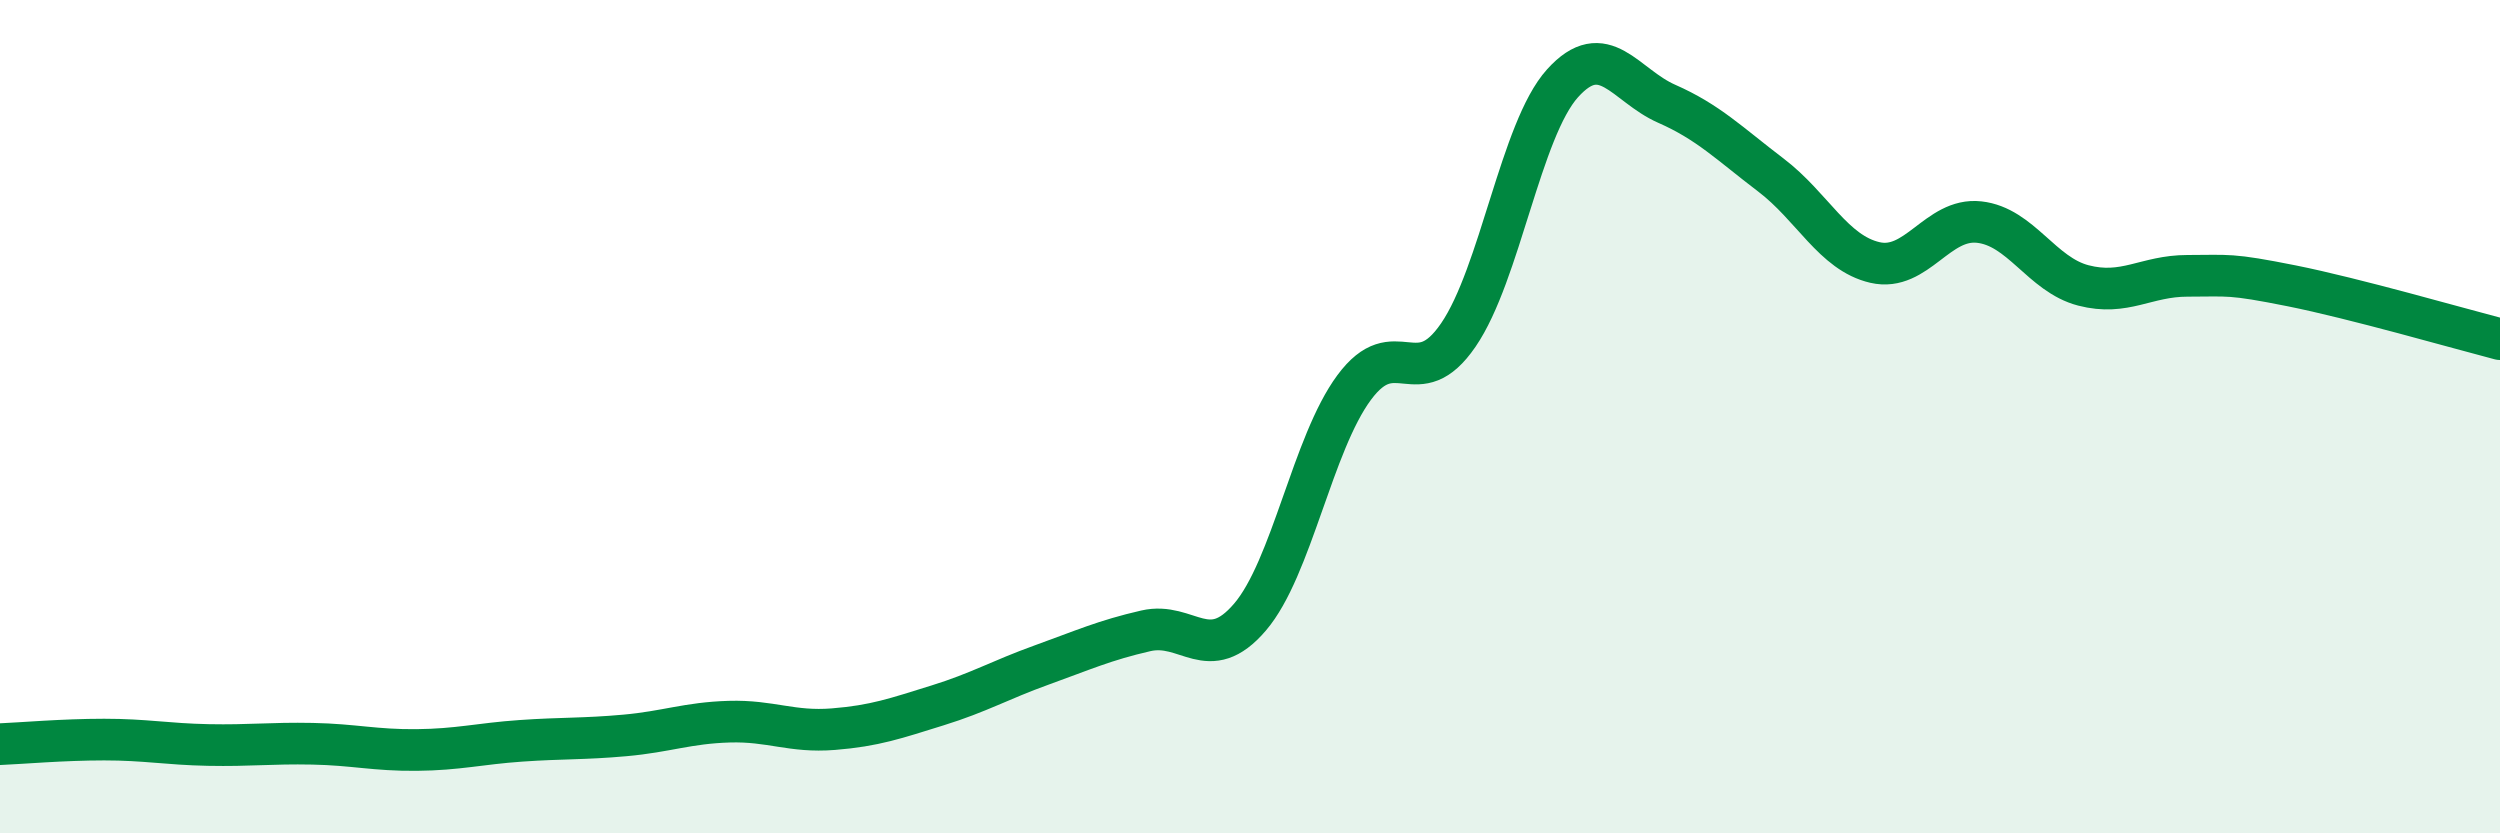
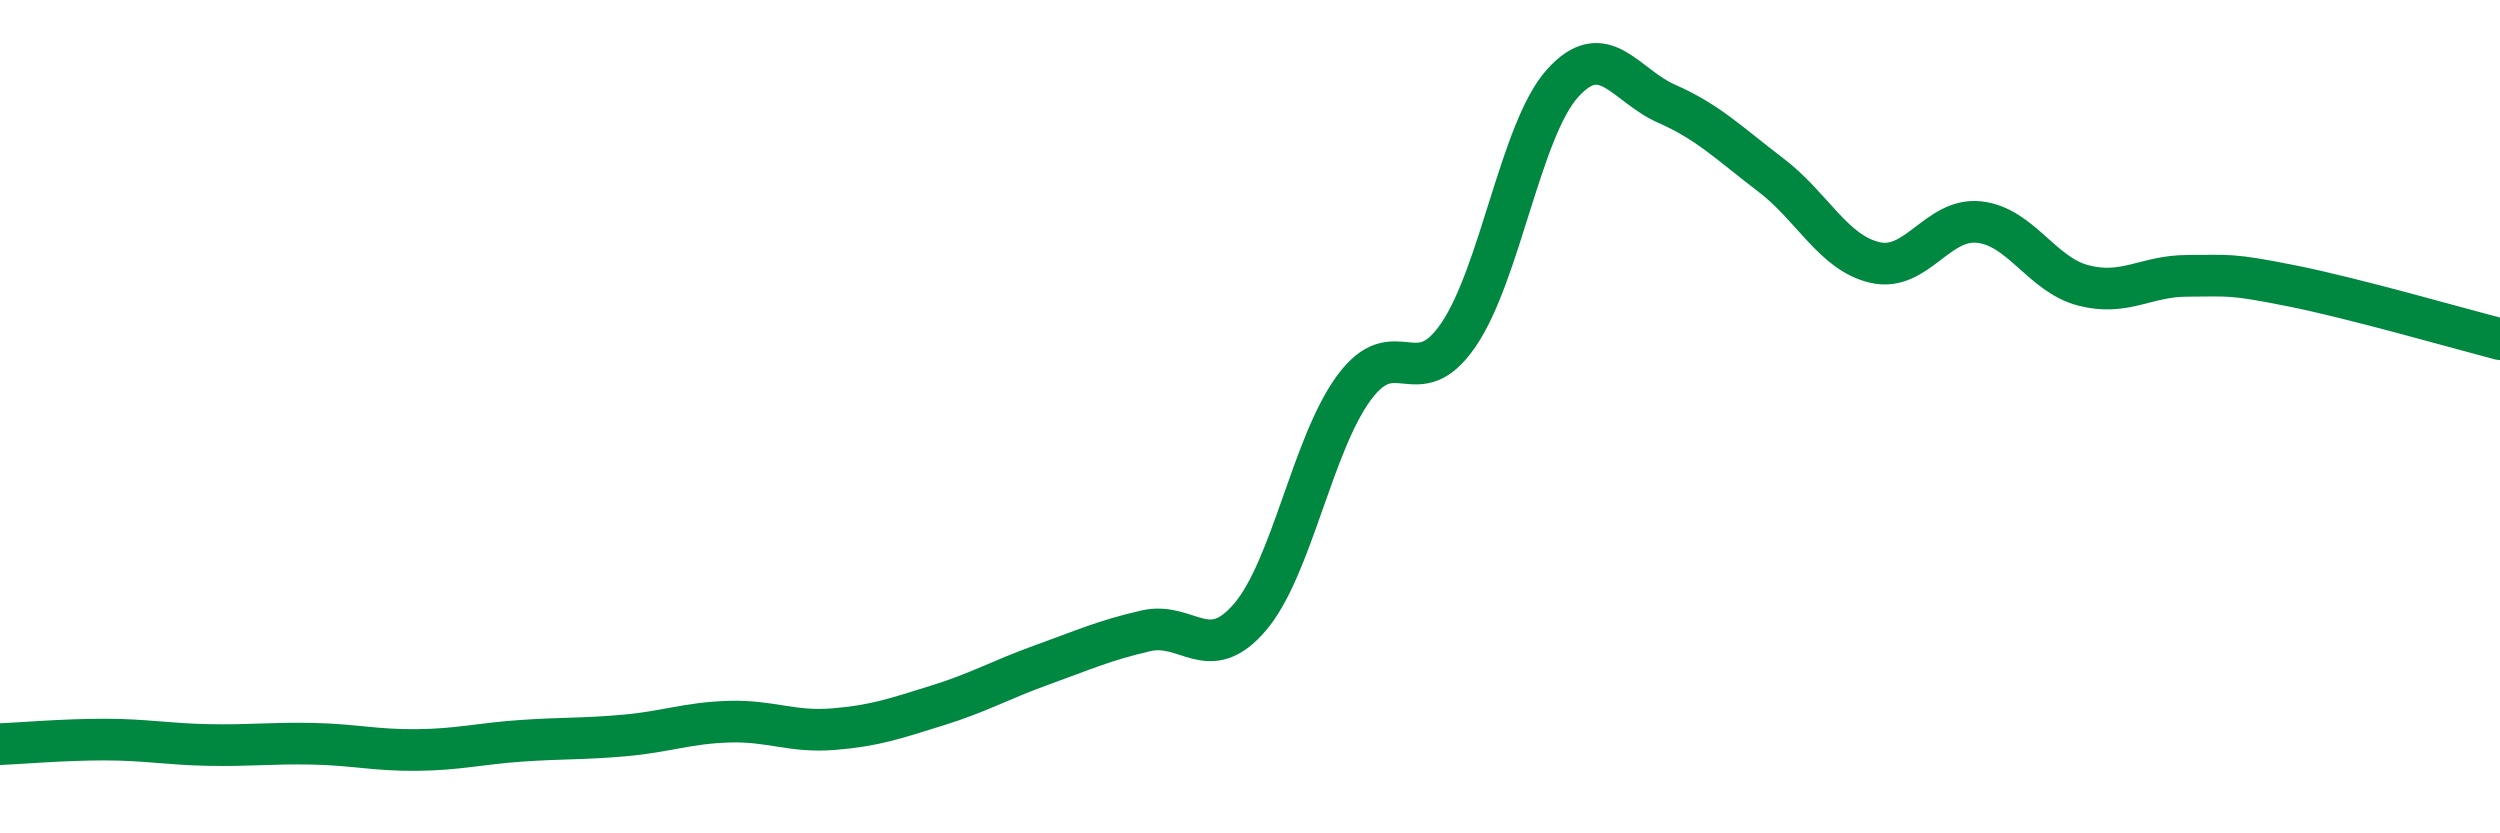
<svg xmlns="http://www.w3.org/2000/svg" width="60" height="20" viewBox="0 0 60 20">
-   <path d="M 0,17.86 C 0.5,17.84 1.5,17.75 2.5,17.75 C 3.5,17.75 4,17.86 5,17.88 C 6,17.9 6.5,17.83 7.5,17.85 C 8.5,17.87 9,18.01 10,18 C 11,17.99 11.5,17.85 12.5,17.78 C 13.5,17.71 14,17.74 15,17.65 C 16,17.56 16.5,17.35 17.5,17.32 C 18.5,17.29 19,17.58 20,17.5 C 21,17.42 21.5,17.24 22.5,16.93 C 23.5,16.62 24,16.32 25,15.96 C 26,15.6 26.5,15.37 27.5,15.14 C 28.5,14.91 29,15.98 30,14.81 C 31,13.64 31.5,10.65 32.5,9.3 C 33.5,7.95 34,9.5 35,8.04 C 36,6.58 36.5,3.11 37.5,2 C 38.5,0.89 39,2.05 40,2.49 C 41,2.93 41.5,3.44 42.5,4.2 C 43.5,4.96 44,6.07 45,6.3 C 46,6.53 46.5,5.22 47.5,5.33 C 48.5,5.44 49,6.59 50,6.85 C 51,7.11 51.5,6.62 52.5,6.62 C 53.5,6.62 53.5,6.56 55,6.86 C 56.5,7.16 59,7.88 60,8.14L60 20L0 20Z" fill="#008740" opacity="0.1" stroke-linecap="round" stroke-linejoin="round" />
  <path d="M 0,17.86 C 0.5,17.84 1.5,17.75 2.5,17.75 C 3.5,17.75 4,17.86 5,17.88 C 6,17.9 6.5,17.83 7.5,17.85 C 8.5,17.87 9,18.01 10,18 C 11,17.99 11.5,17.85 12.5,17.78 C 13.5,17.71 14,17.74 15,17.65 C 16,17.56 16.5,17.35 17.5,17.32 C 18.5,17.29 19,17.58 20,17.5 C 21,17.42 21.5,17.24 22.5,16.93 C 23.5,16.62 24,16.32 25,15.96 C 26,15.6 26.5,15.37 27.5,15.14 C 28.5,14.91 29,15.98 30,14.81 C 31,13.64 31.5,10.65 32.5,9.3 C 33.5,7.95 34,9.5 35,8.04 C 36,6.58 36.5,3.11 37.5,2 C 38.5,0.89 39,2.05 40,2.49 C 41,2.93 41.5,3.44 42.5,4.2 C 43.5,4.96 44,6.07 45,6.3 C 46,6.53 46.5,5.22 47.5,5.33 C 48.5,5.44 49,6.59 50,6.85 C 51,7.11 51.5,6.62 52.5,6.62 C 53.5,6.62 53.5,6.56 55,6.86 C 56.5,7.16 59,7.88 60,8.14" stroke="#008740" stroke-width="1" fill="none" stroke-linecap="round" stroke-linejoin="round" />
</svg>